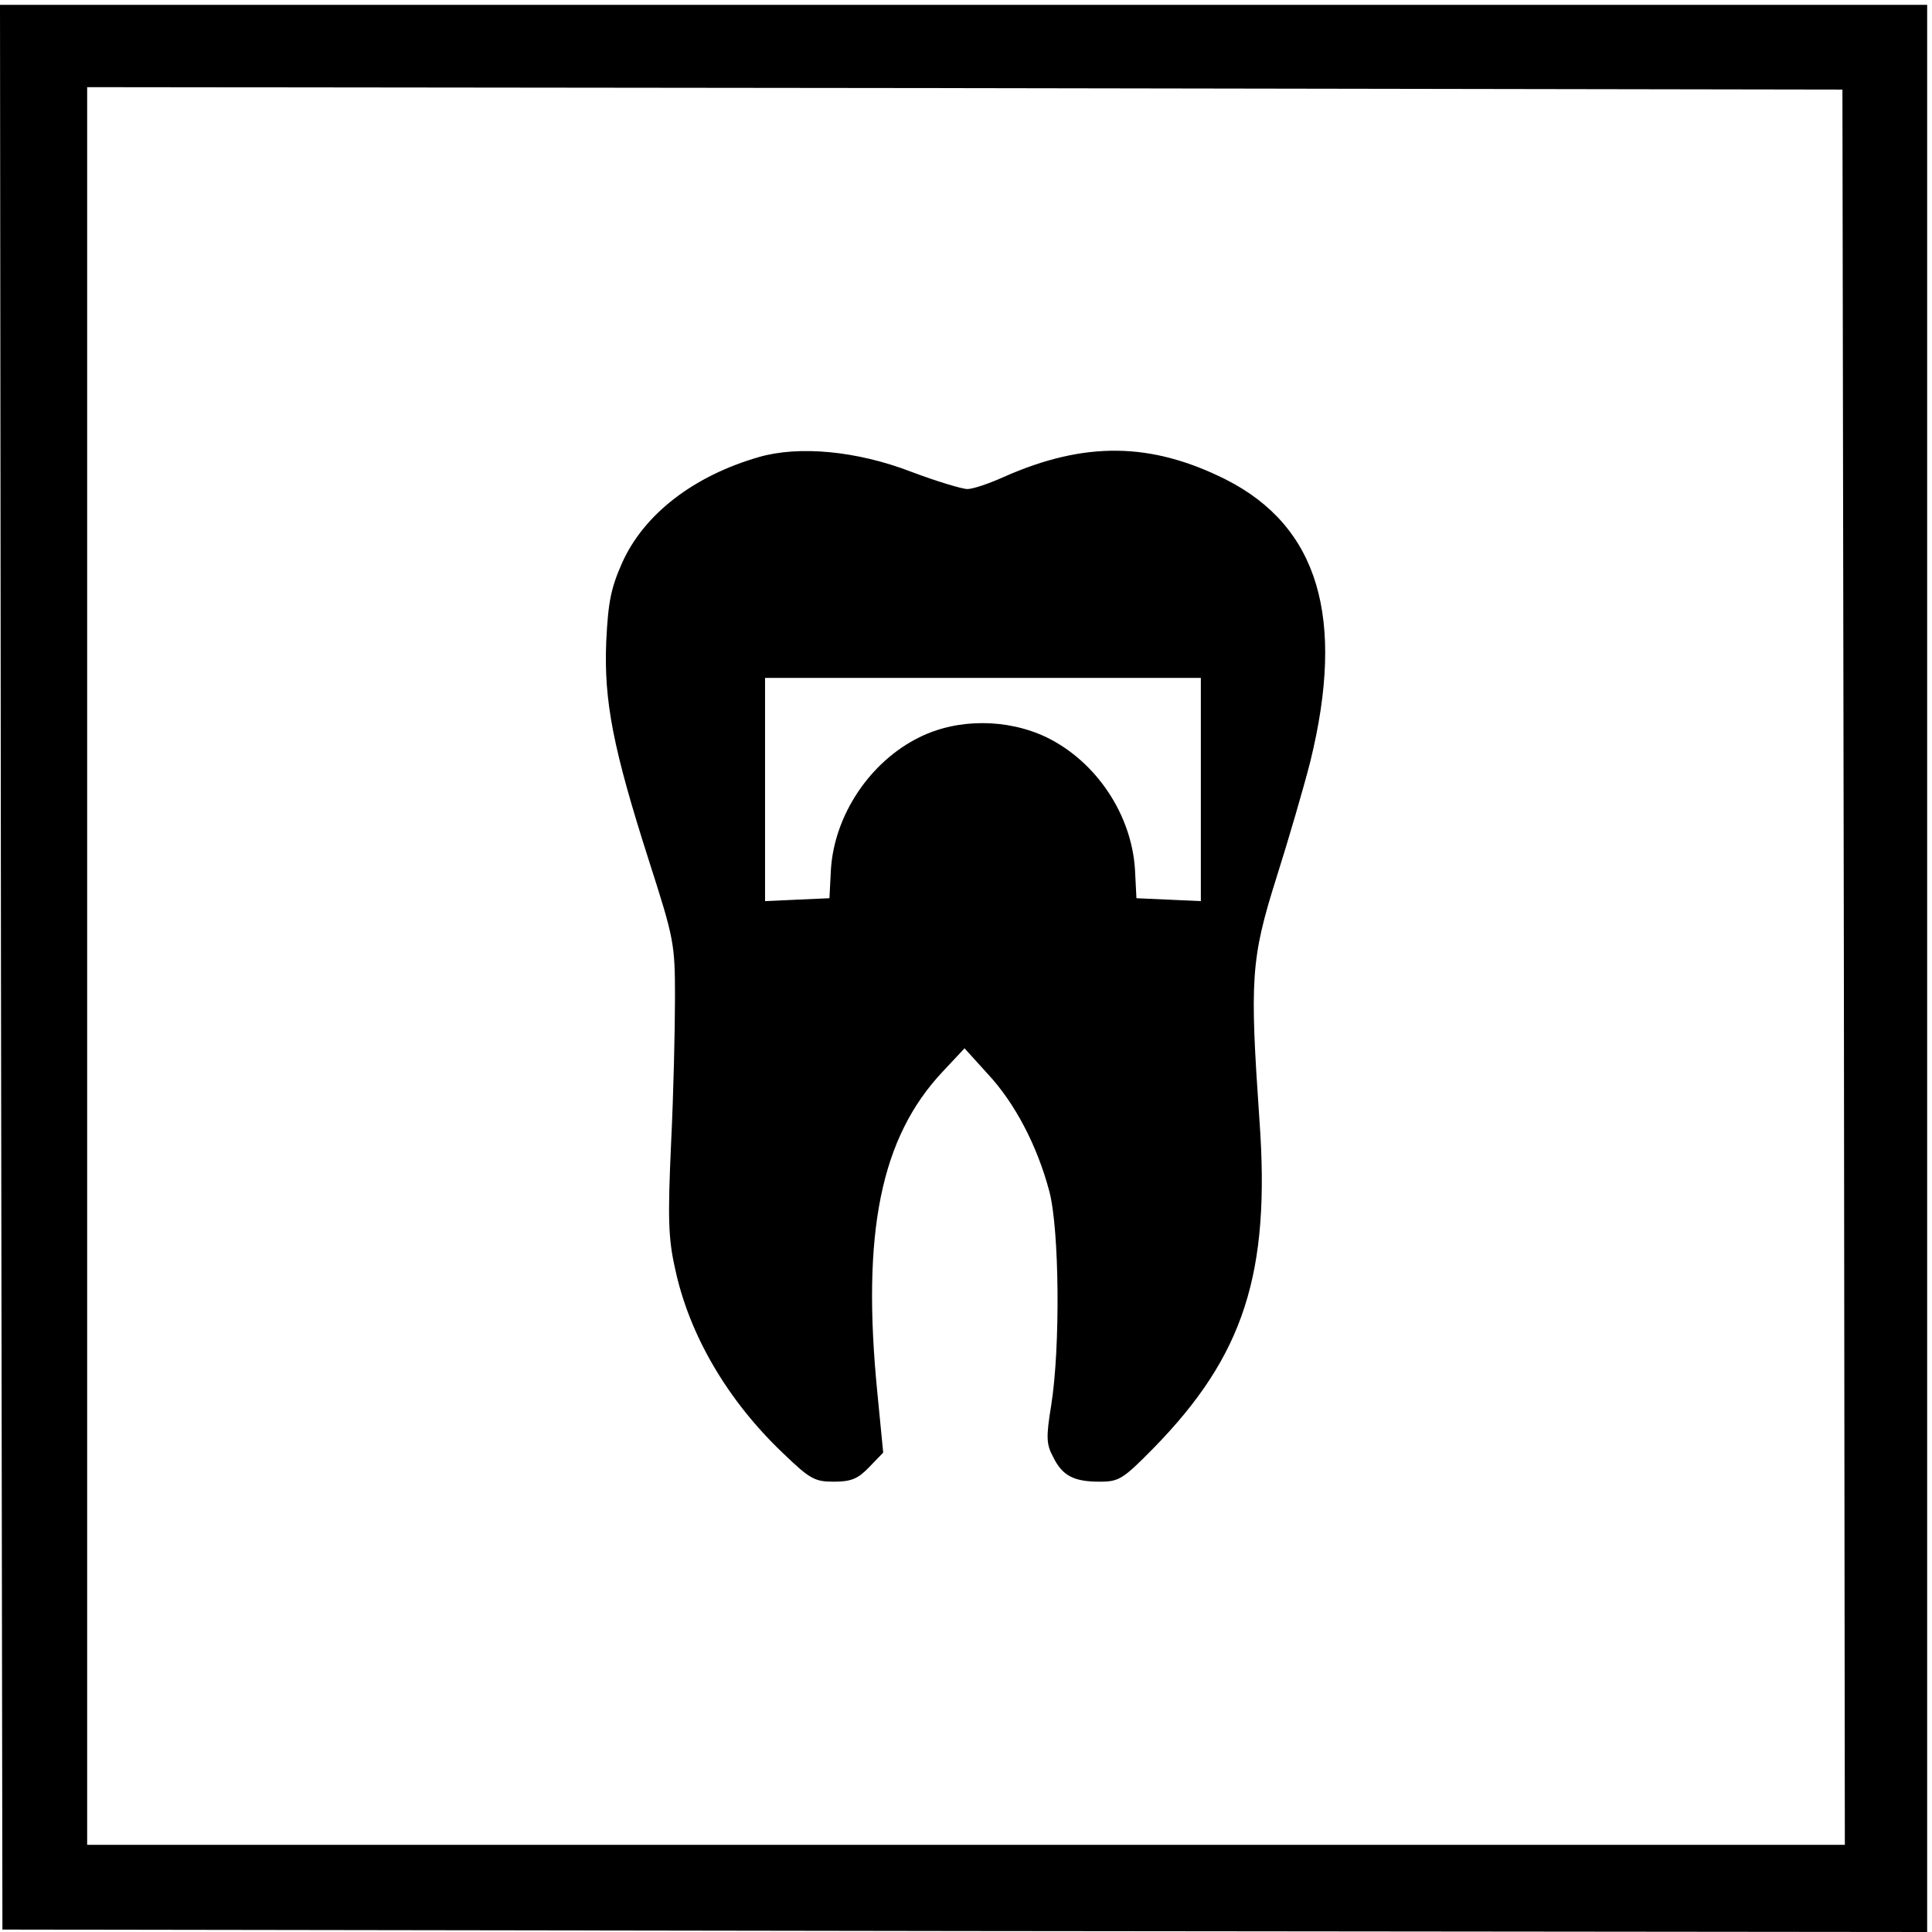
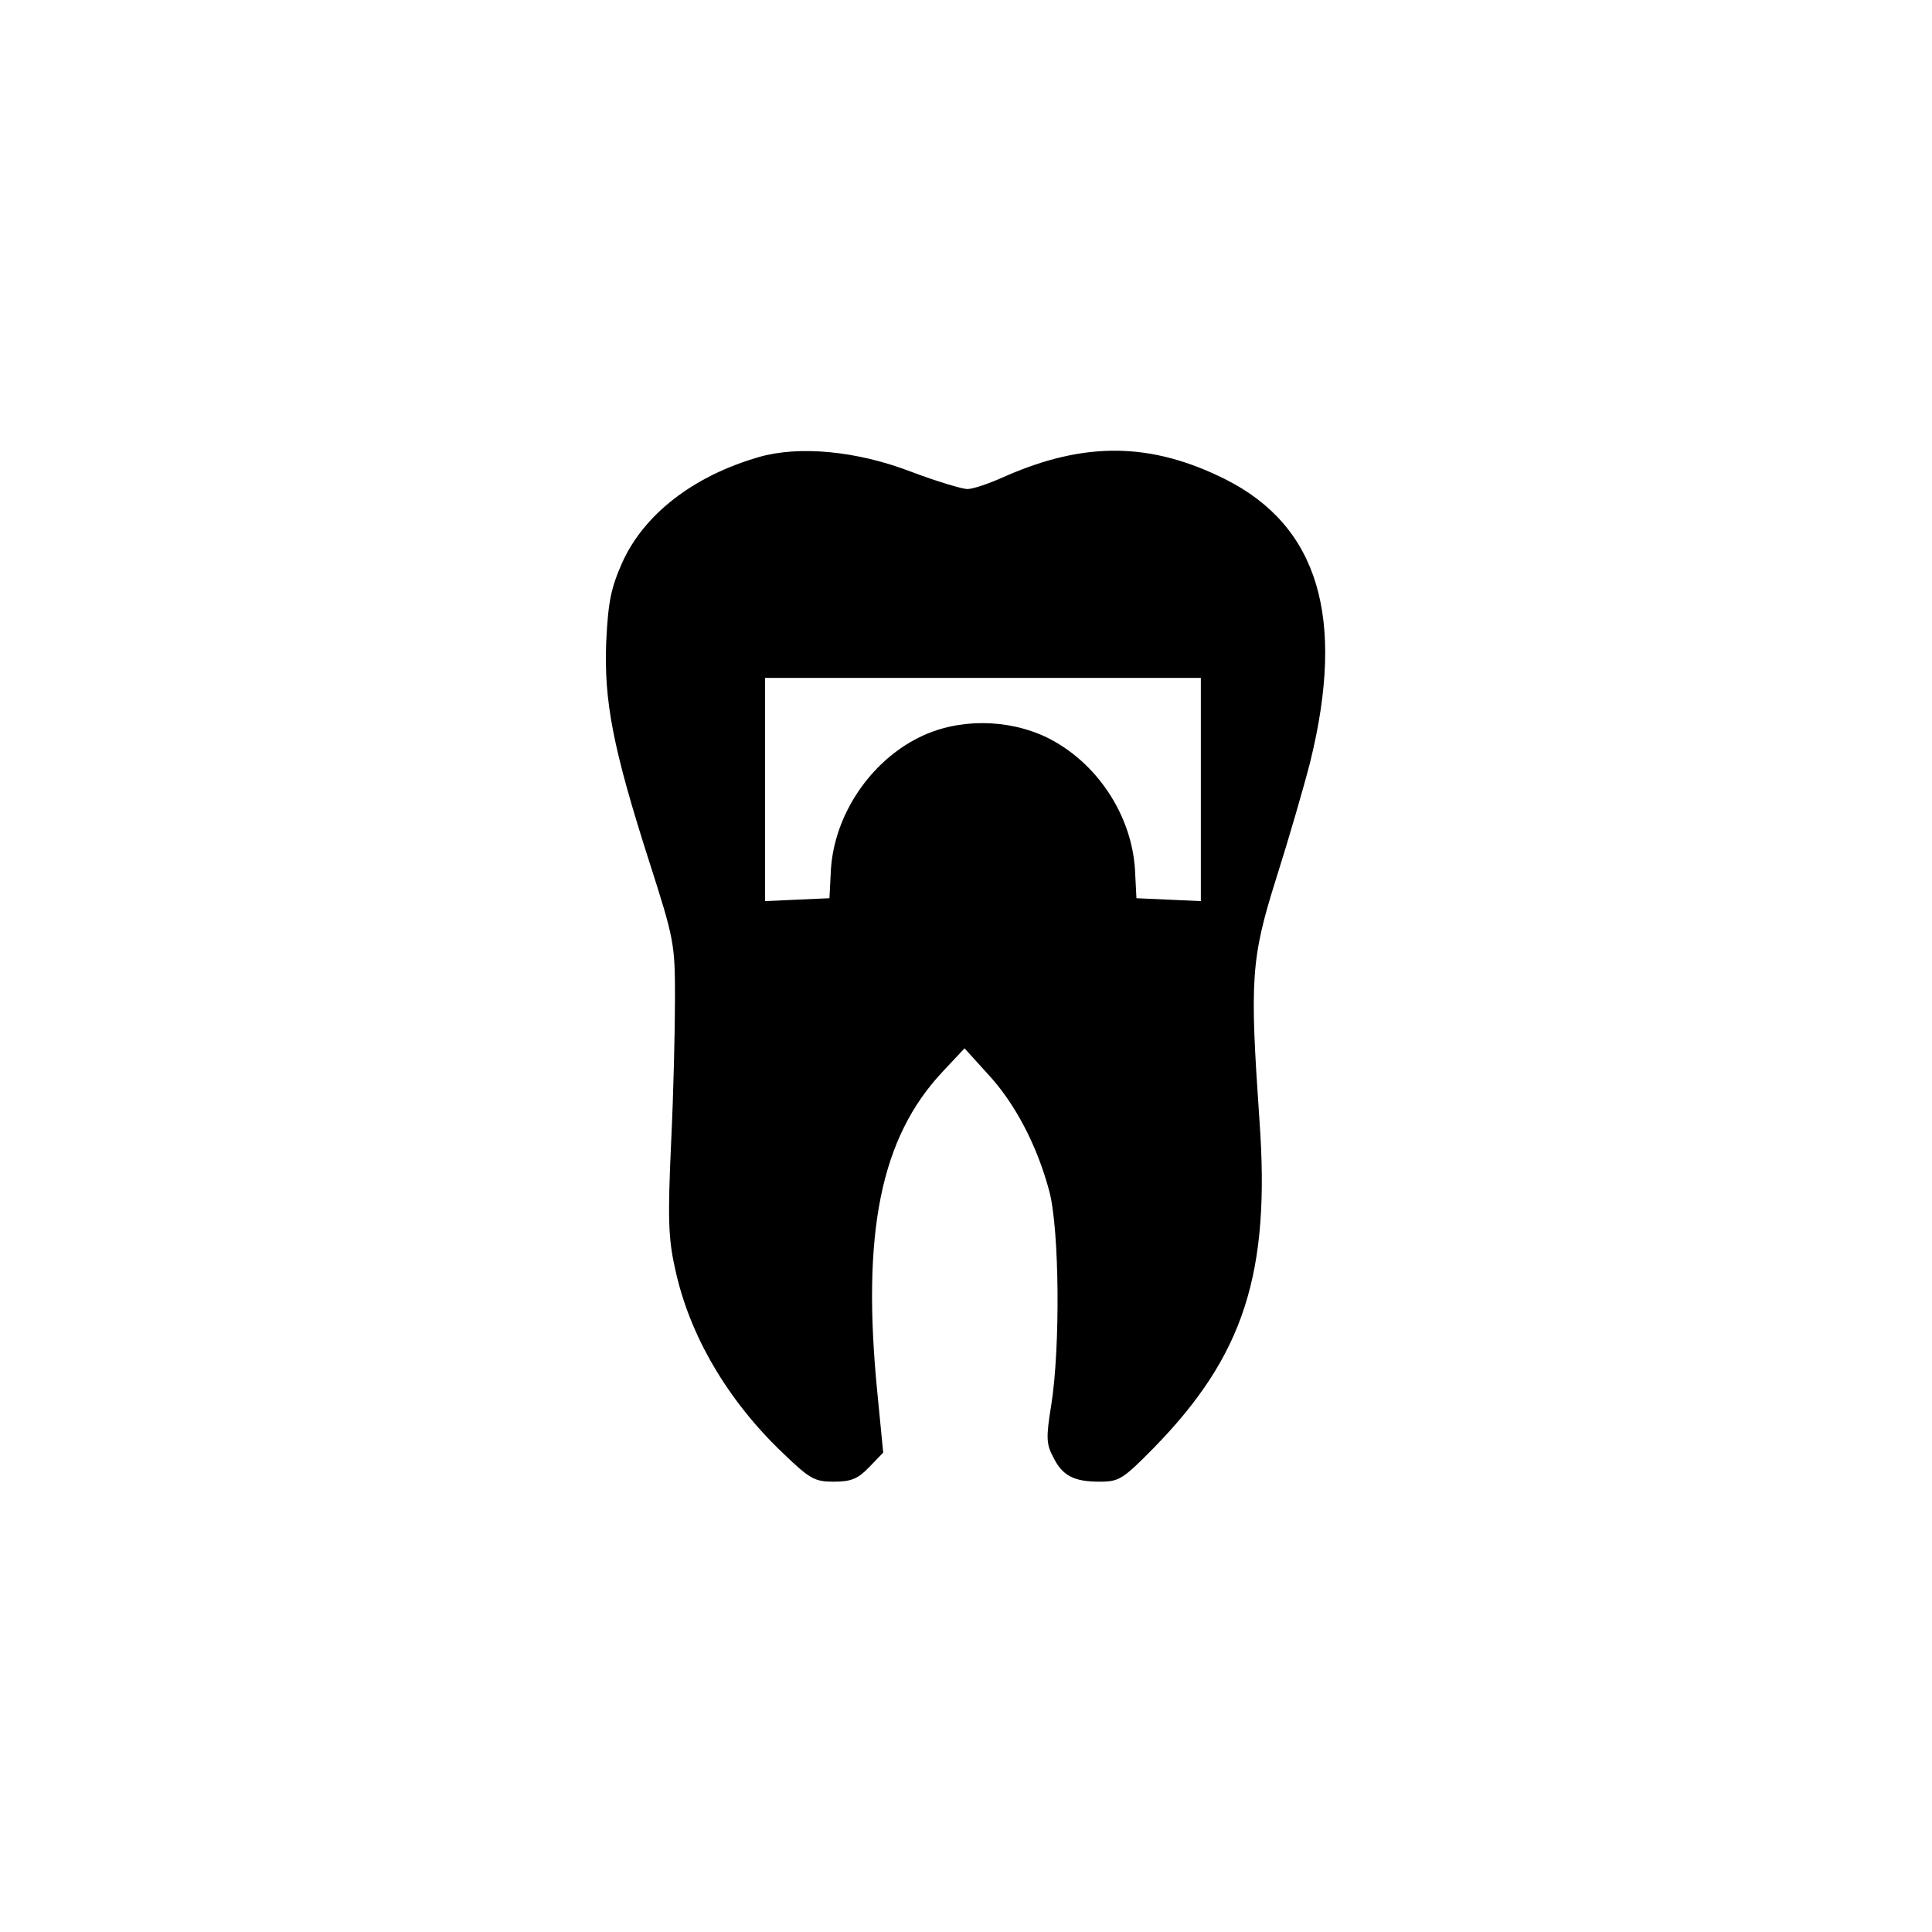
<svg xmlns="http://www.w3.org/2000/svg" version="1.0" width="399pt" height="399pt" viewBox="0 0 399 399" preserveAspectRatio="xMidYMid meet">
  <g transform="translate(0,399) scale(0.1,-0.1)" fill="#000000" stroke="none">
-     <path d="M2 1993 l3 -1988 1988 -3 1987 -2 0 1990 0 1990 -1990 0 -1990 0 2 -1987z m3806 0 l2 -1813 -1815 0 -1815 0 0 1815 0 1815 1813 -2 1812 -3 3 -1812z" />
    <path d="M1567 3046 c-135 -39 -237 -118 -282 -218 -23 -52 -29 -80 -33 -163 -5 -123 14 -221 89 -455 51 -159 53 -169 53 -280 0 -63 -3 -198 -8 -300 -7 -154 -6 -197 8 -259 29 -138 109 -274 224 -383 55 -53 65 -58 104 -58 36 0 50 6 73 30 l29 30 -12 123 c-33 332 7 528 135 664 l45 48 48 -53 c56 -60 102 -148 127 -242 21 -79 23 -323 4 -442 -11 -67 -10 -81 4 -107 19 -39 43 -51 96 -51 40 0 48 5 111 69 187 191 242 361 219 678 -20 290 -18 332 35 500 26 82 57 189 70 240 73 297 17 486 -175 583 -154 77 -291 79 -458 5 -31 -14 -64 -25 -75 -25 -11 0 -64 16 -117 36 -112 43 -231 54 -314 30z m913 -686 l0 -231 -66 3 -67 3 -3 59 c-7 114 -80 223 -182 273 -81 39 -184 40 -264 0 -101 -50 -175 -160 -182 -273 l-3 -59 -67 -3 -66 -3 0 231 0 230 450 0 450 0 0 -230z" />
  </g>
</svg>